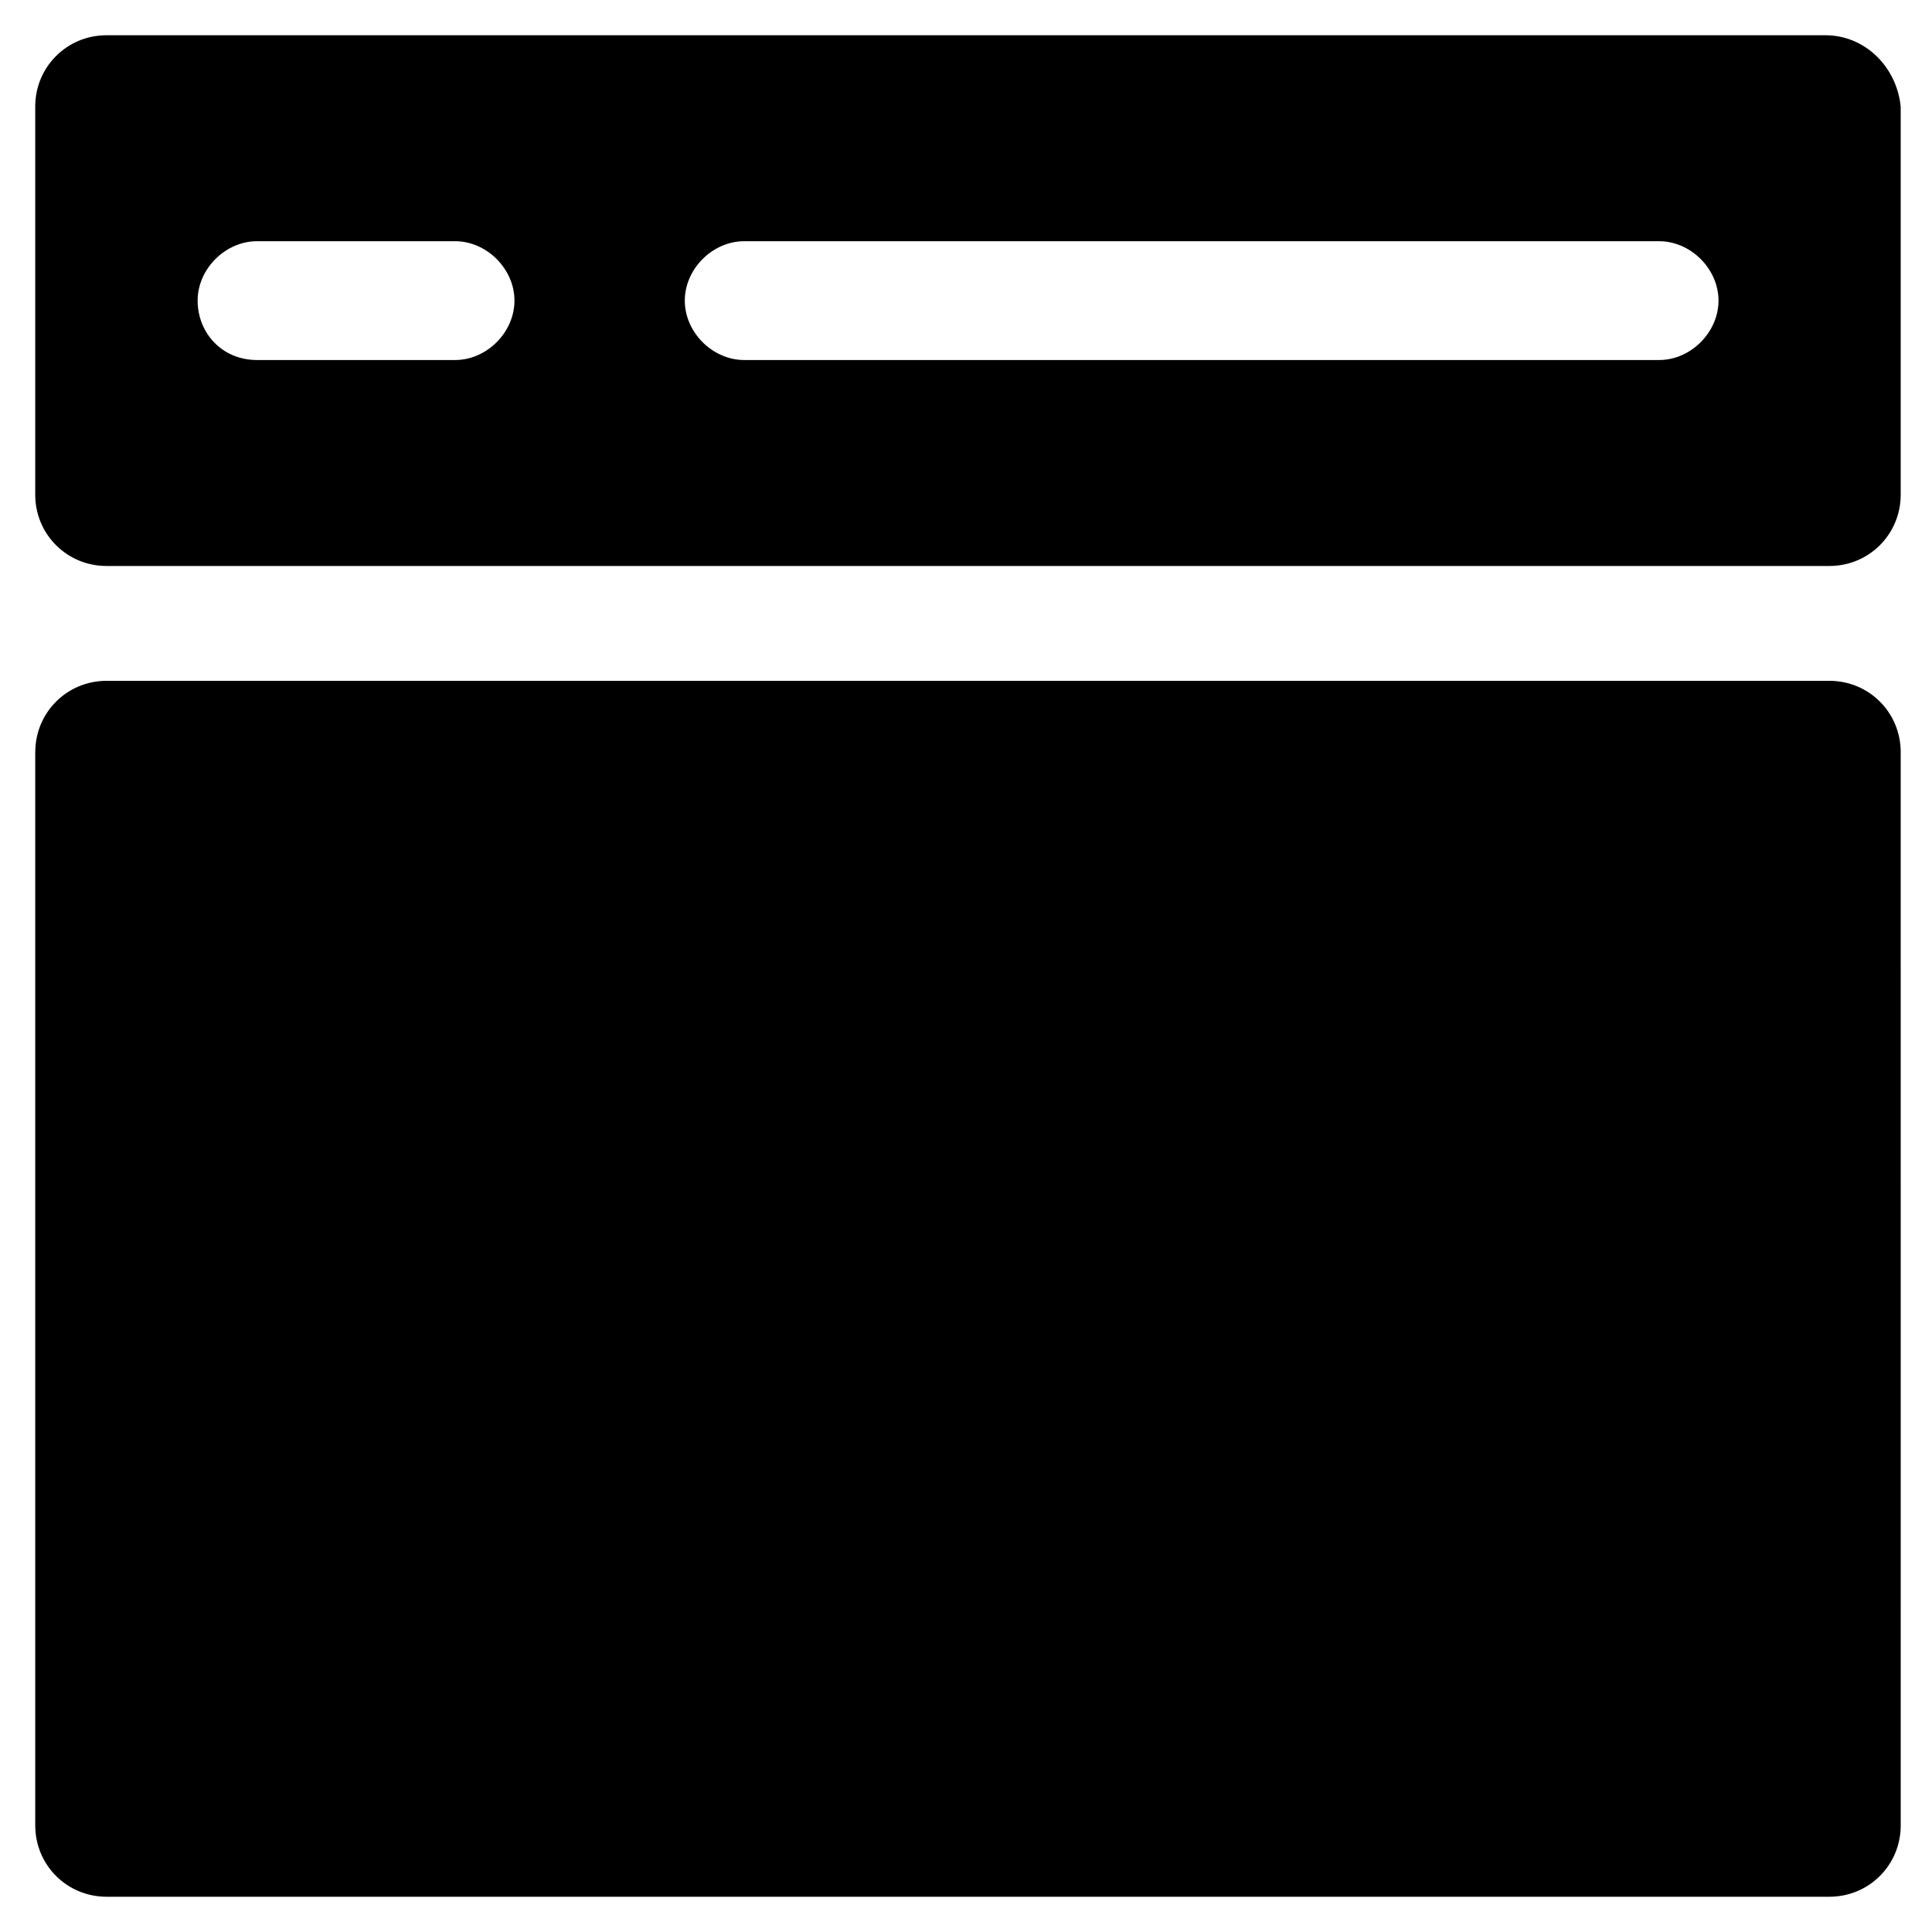
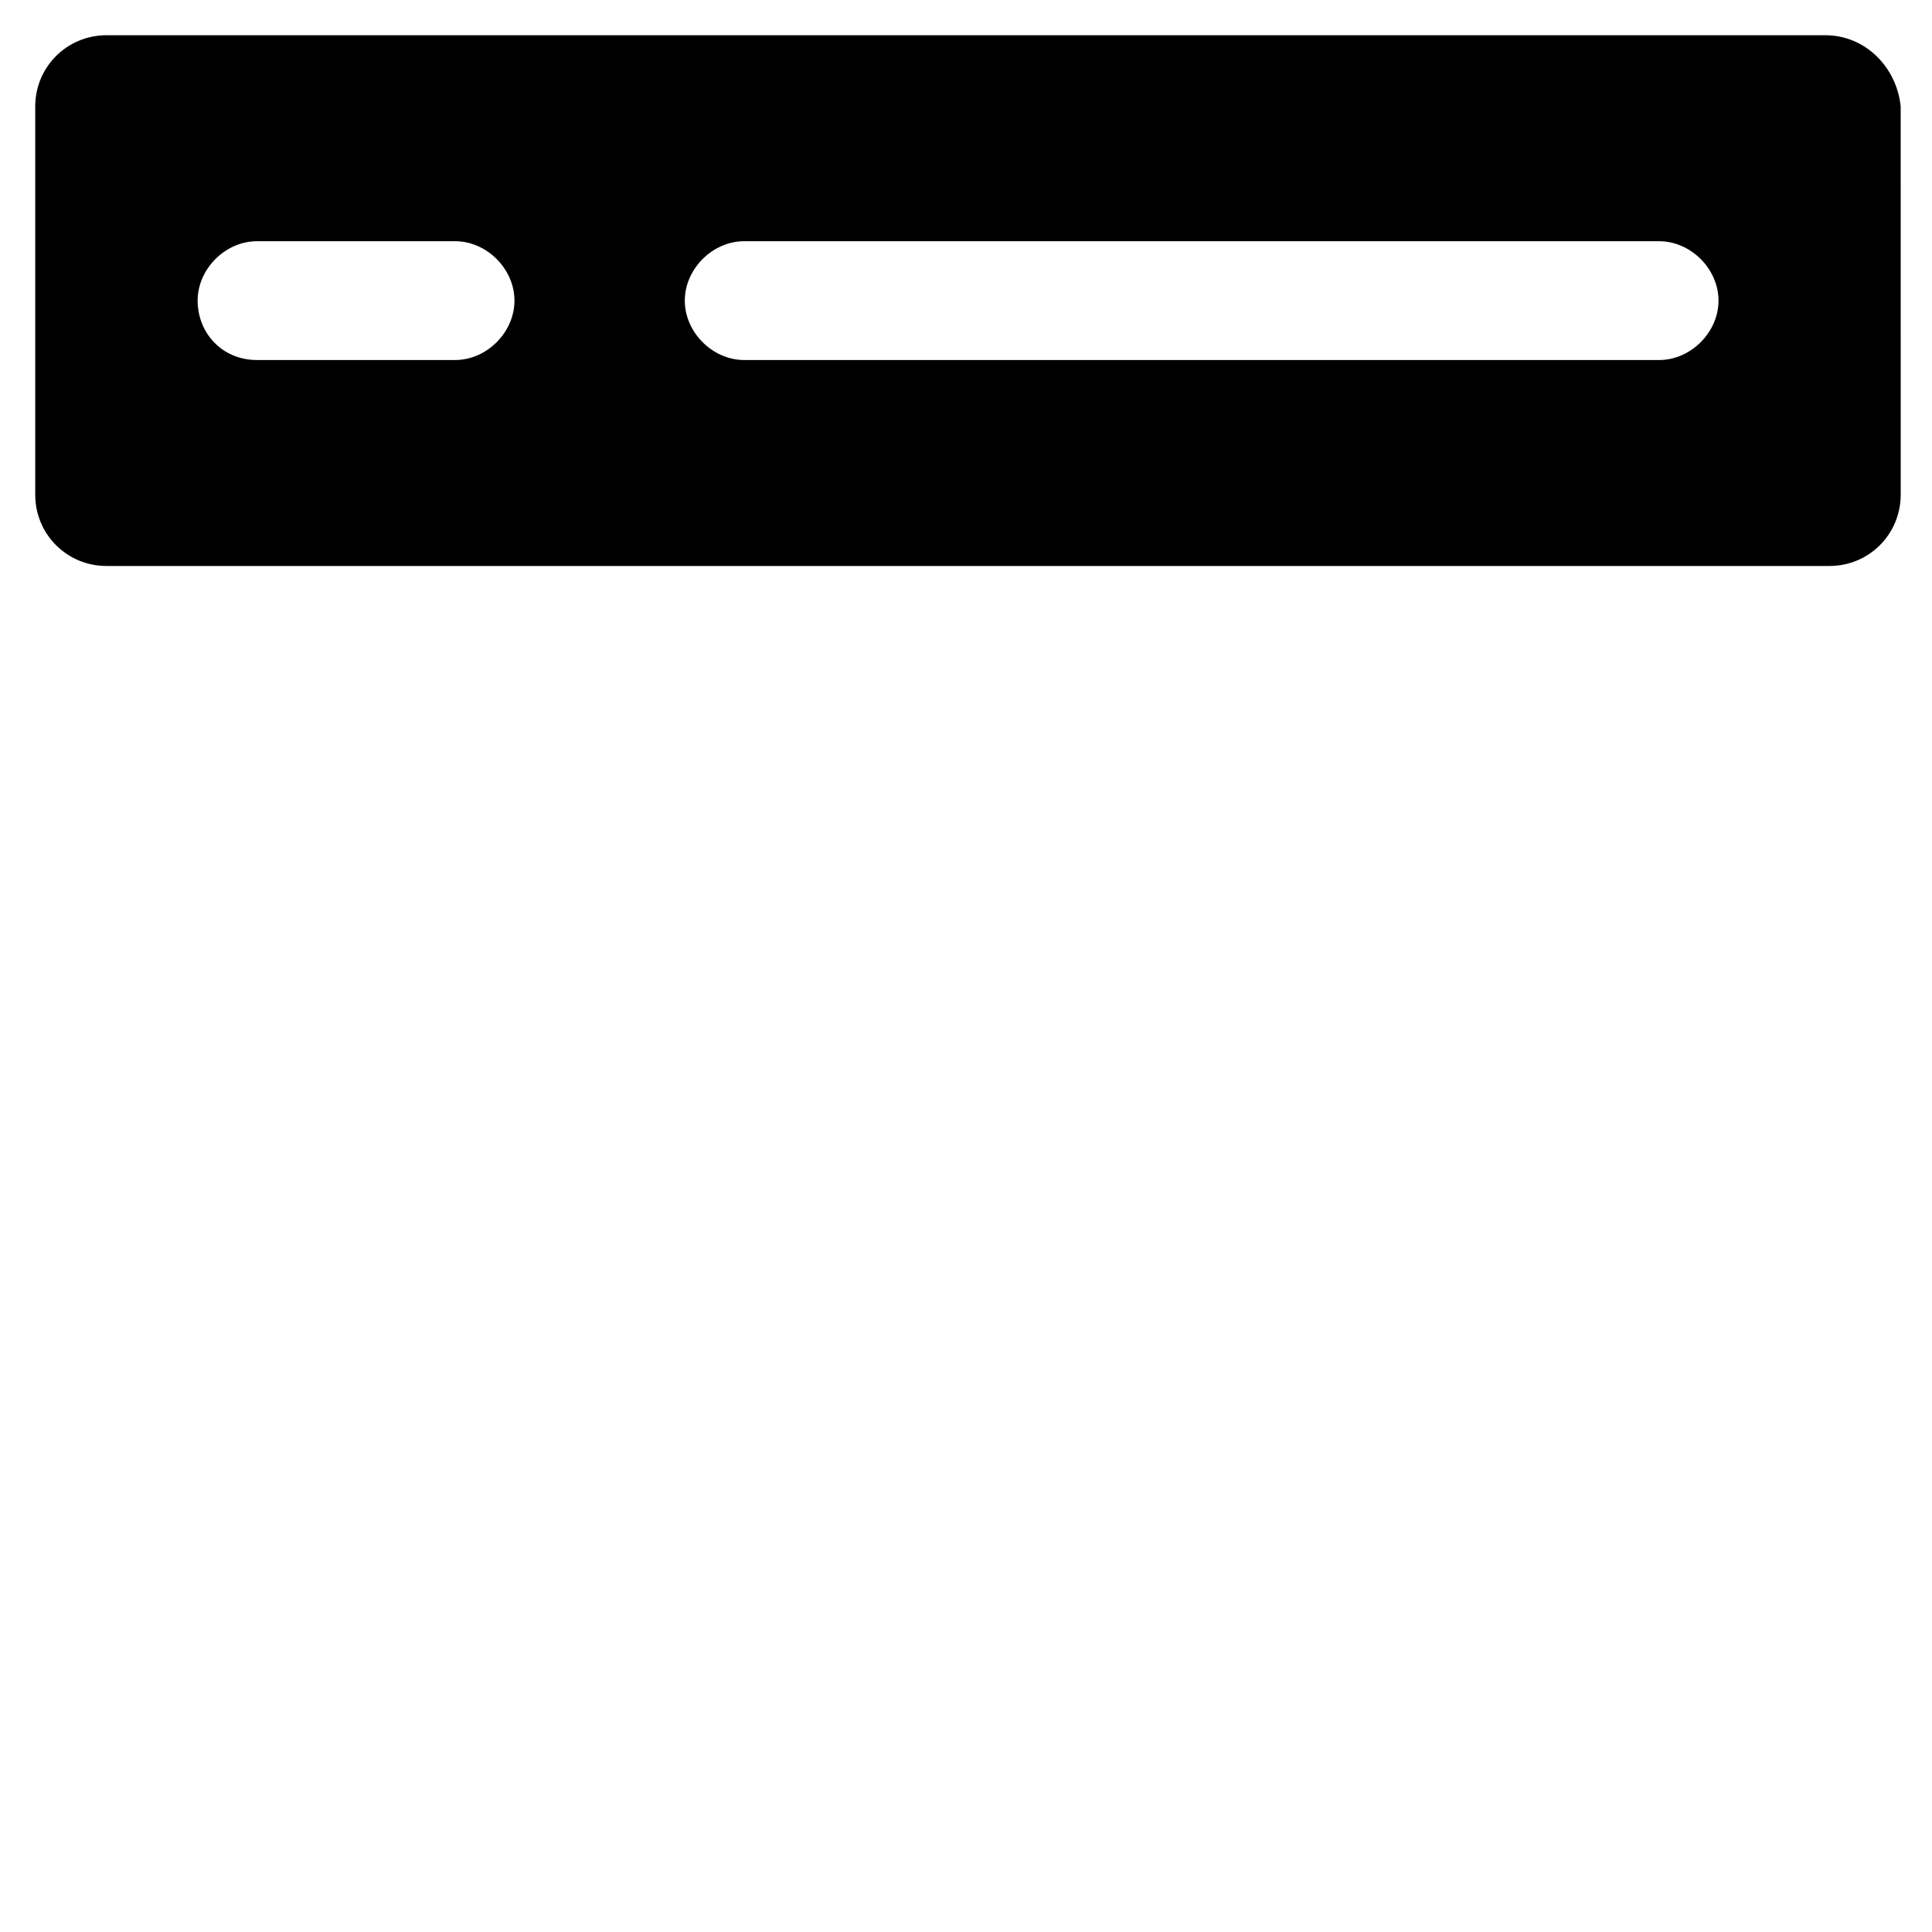
<svg xmlns="http://www.w3.org/2000/svg" fill="#000000" width="800px" height="800px" version="1.1" viewBox="144 144 512 512">
  <g>
-     <path d="m153.34 343.32v284.44c0 10.496 8.398 18.895 18.895 18.895h456.58c10.496 0 18.895-8.398 18.895-18.895l-0.004-284.44c0-10.496-8.398-18.895-18.895-18.895h-456.57c-10.496 0-18.895 8.398-18.895 18.895z" />
-     <path d="m627.76 153.34h-455.53c-10.496 0-18.895 8.398-18.895 18.895v102.86c0 10.496 8.398 18.895 18.895 18.895h456.58c10.496 0 18.895-8.398 18.895-18.895l-0.004-102.86c-1.047-10.496-9.445-18.895-19.941-18.895zm-363.16 86.07h-52.48c-9.449 0-15.746-7.348-15.746-15.746 0-8.398 7.348-15.742 15.742-15.742h52.48c8.398 0 15.742 7.348 15.742 15.742 0.004 8.398-7.344 15.746-15.738 15.746zm319.08 0h-242.46c-8.398 0-15.742-7.348-15.742-15.742 0-8.398 7.348-15.742 15.742-15.742h242.46c8.398 0 15.742 7.348 15.742 15.742s-7.348 15.742-15.742 15.742z" />
+     <path d="m627.76 153.34h-455.53c-10.496 0-18.895 8.398-18.895 18.895v102.86c0 10.496 8.398 18.895 18.895 18.895h456.58c10.496 0 18.895-8.398 18.895-18.895l-0.004-102.86c-1.047-10.496-9.445-18.895-19.941-18.895zm-363.16 86.07h-52.48c-9.449 0-15.746-7.348-15.746-15.746 0-8.398 7.348-15.742 15.742-15.742h52.48c8.398 0 15.742 7.348 15.742 15.742 0.004 8.398-7.344 15.746-15.738 15.746m319.08 0h-242.46c-8.398 0-15.742-7.348-15.742-15.742 0-8.398 7.348-15.742 15.742-15.742h242.46c8.398 0 15.742 7.348 15.742 15.742s-7.348 15.742-15.742 15.742z" />
  </g>
</svg>